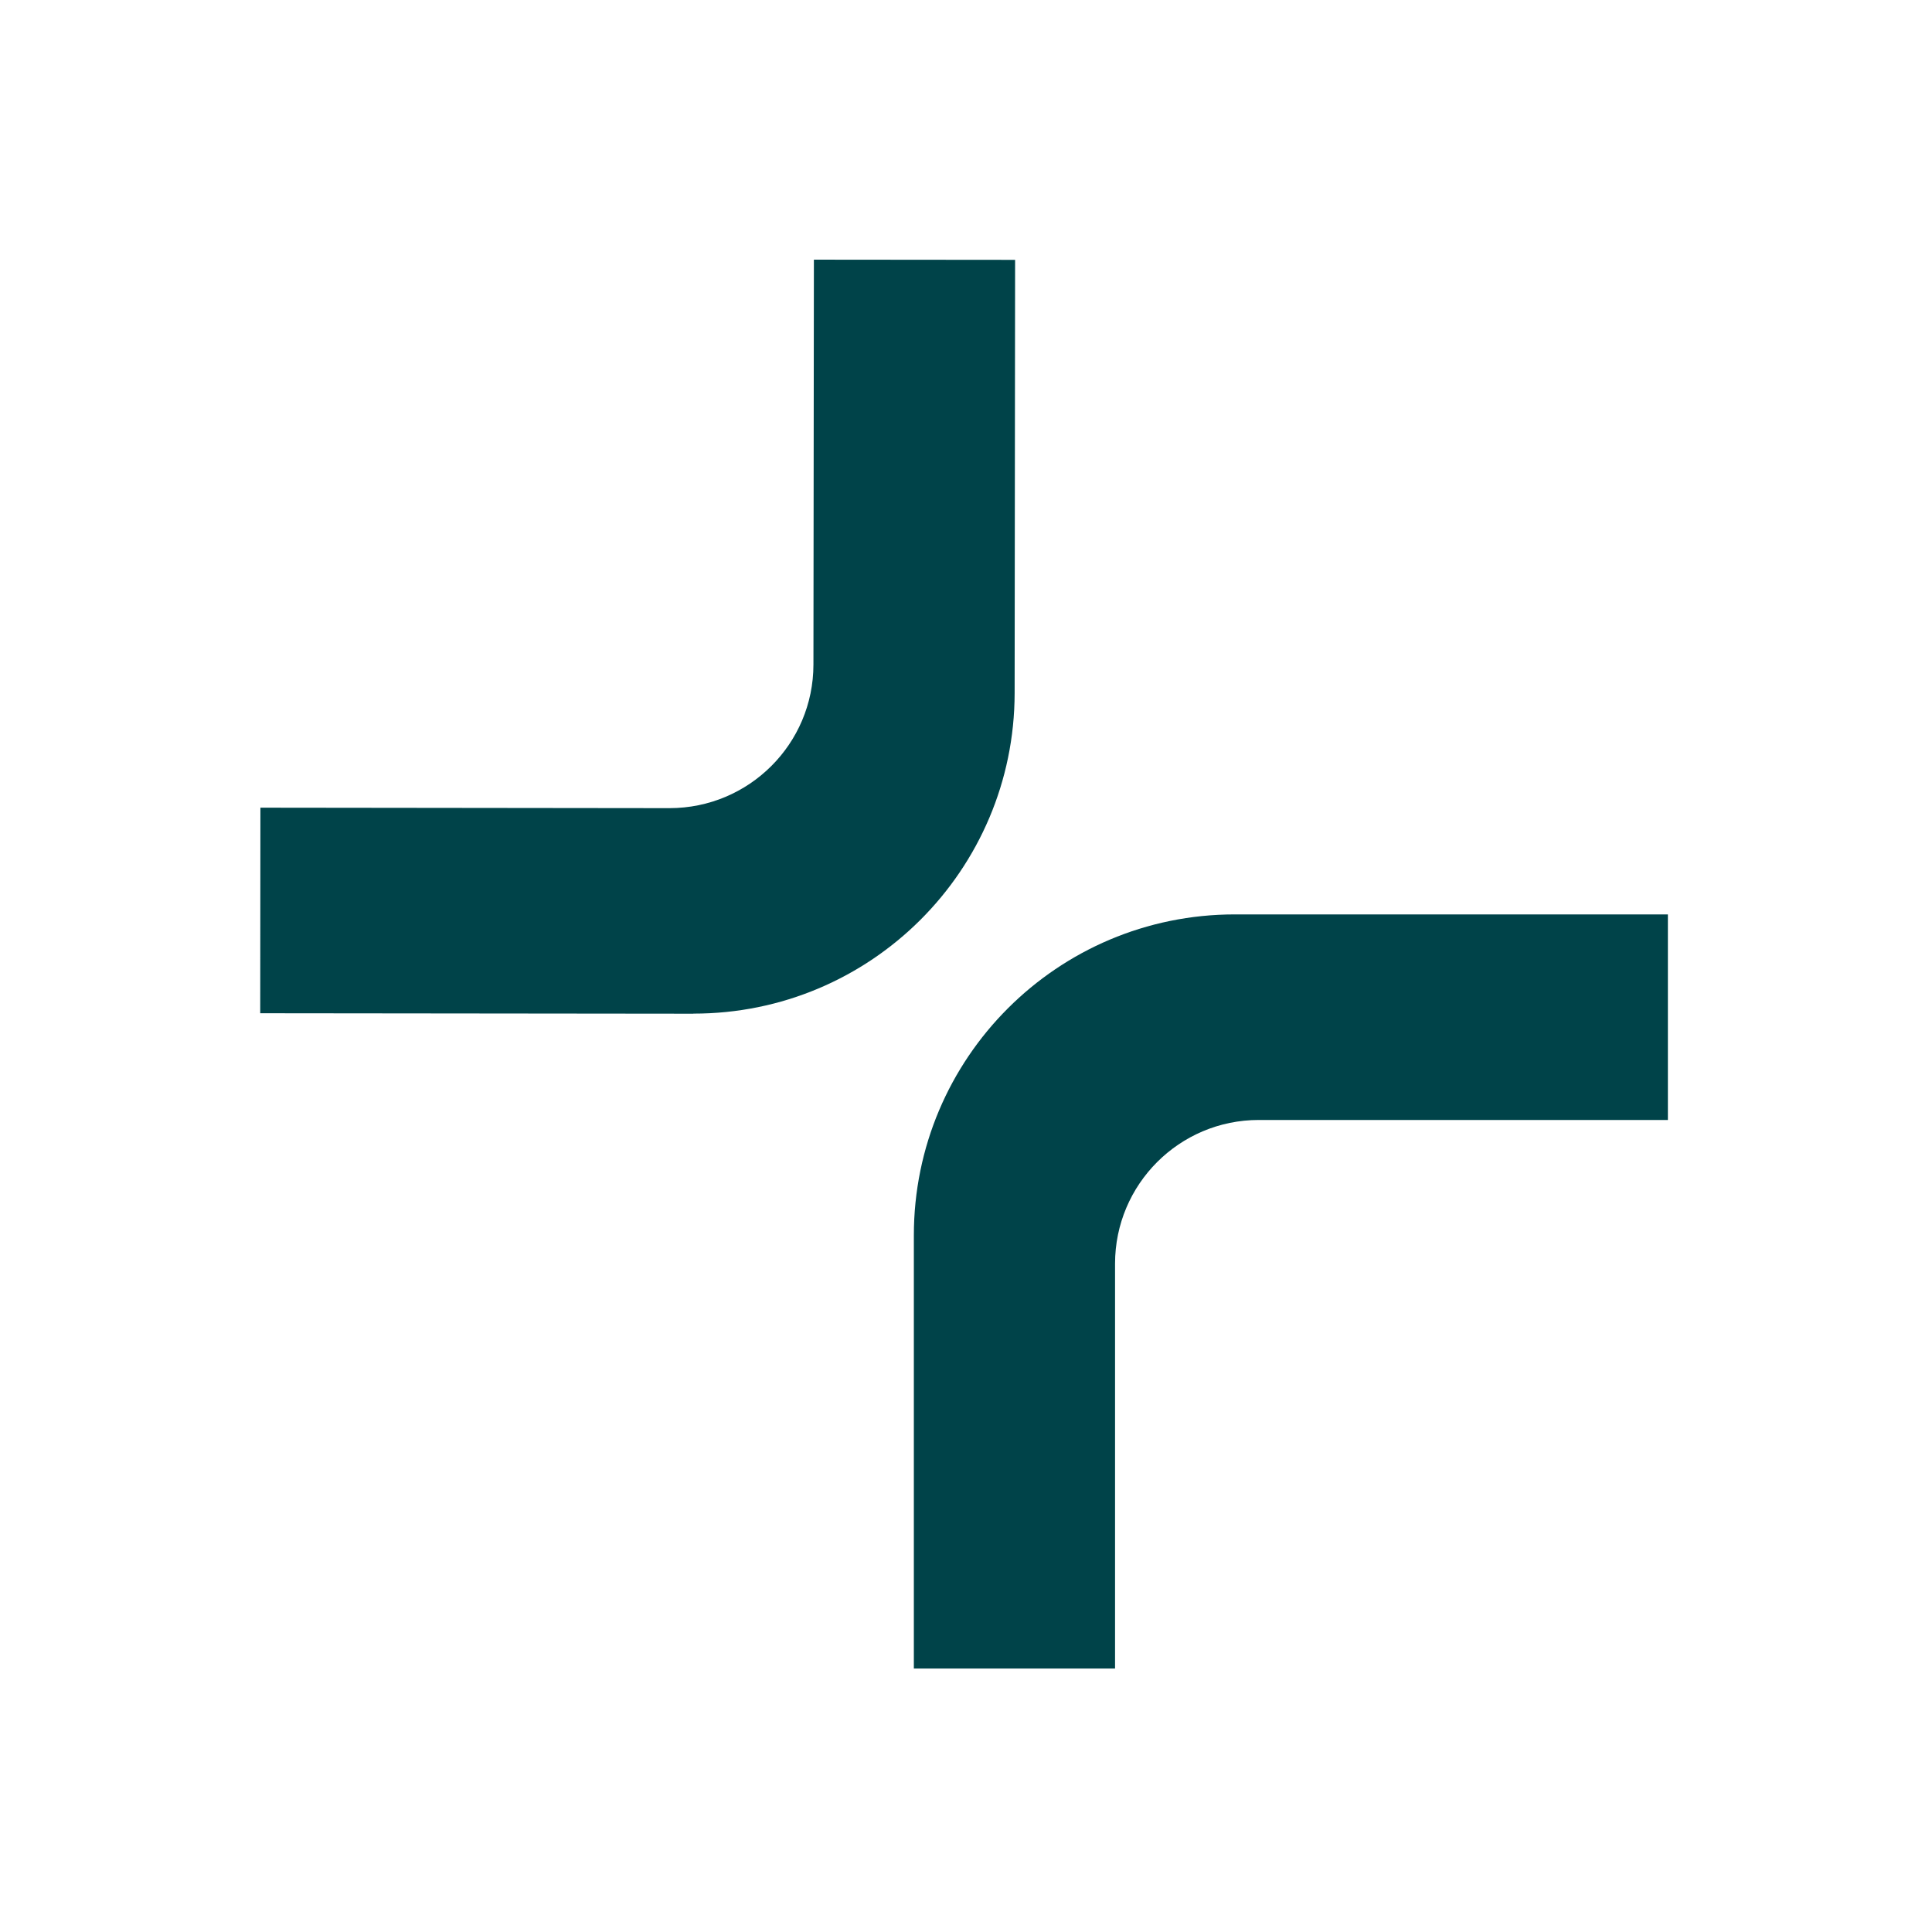
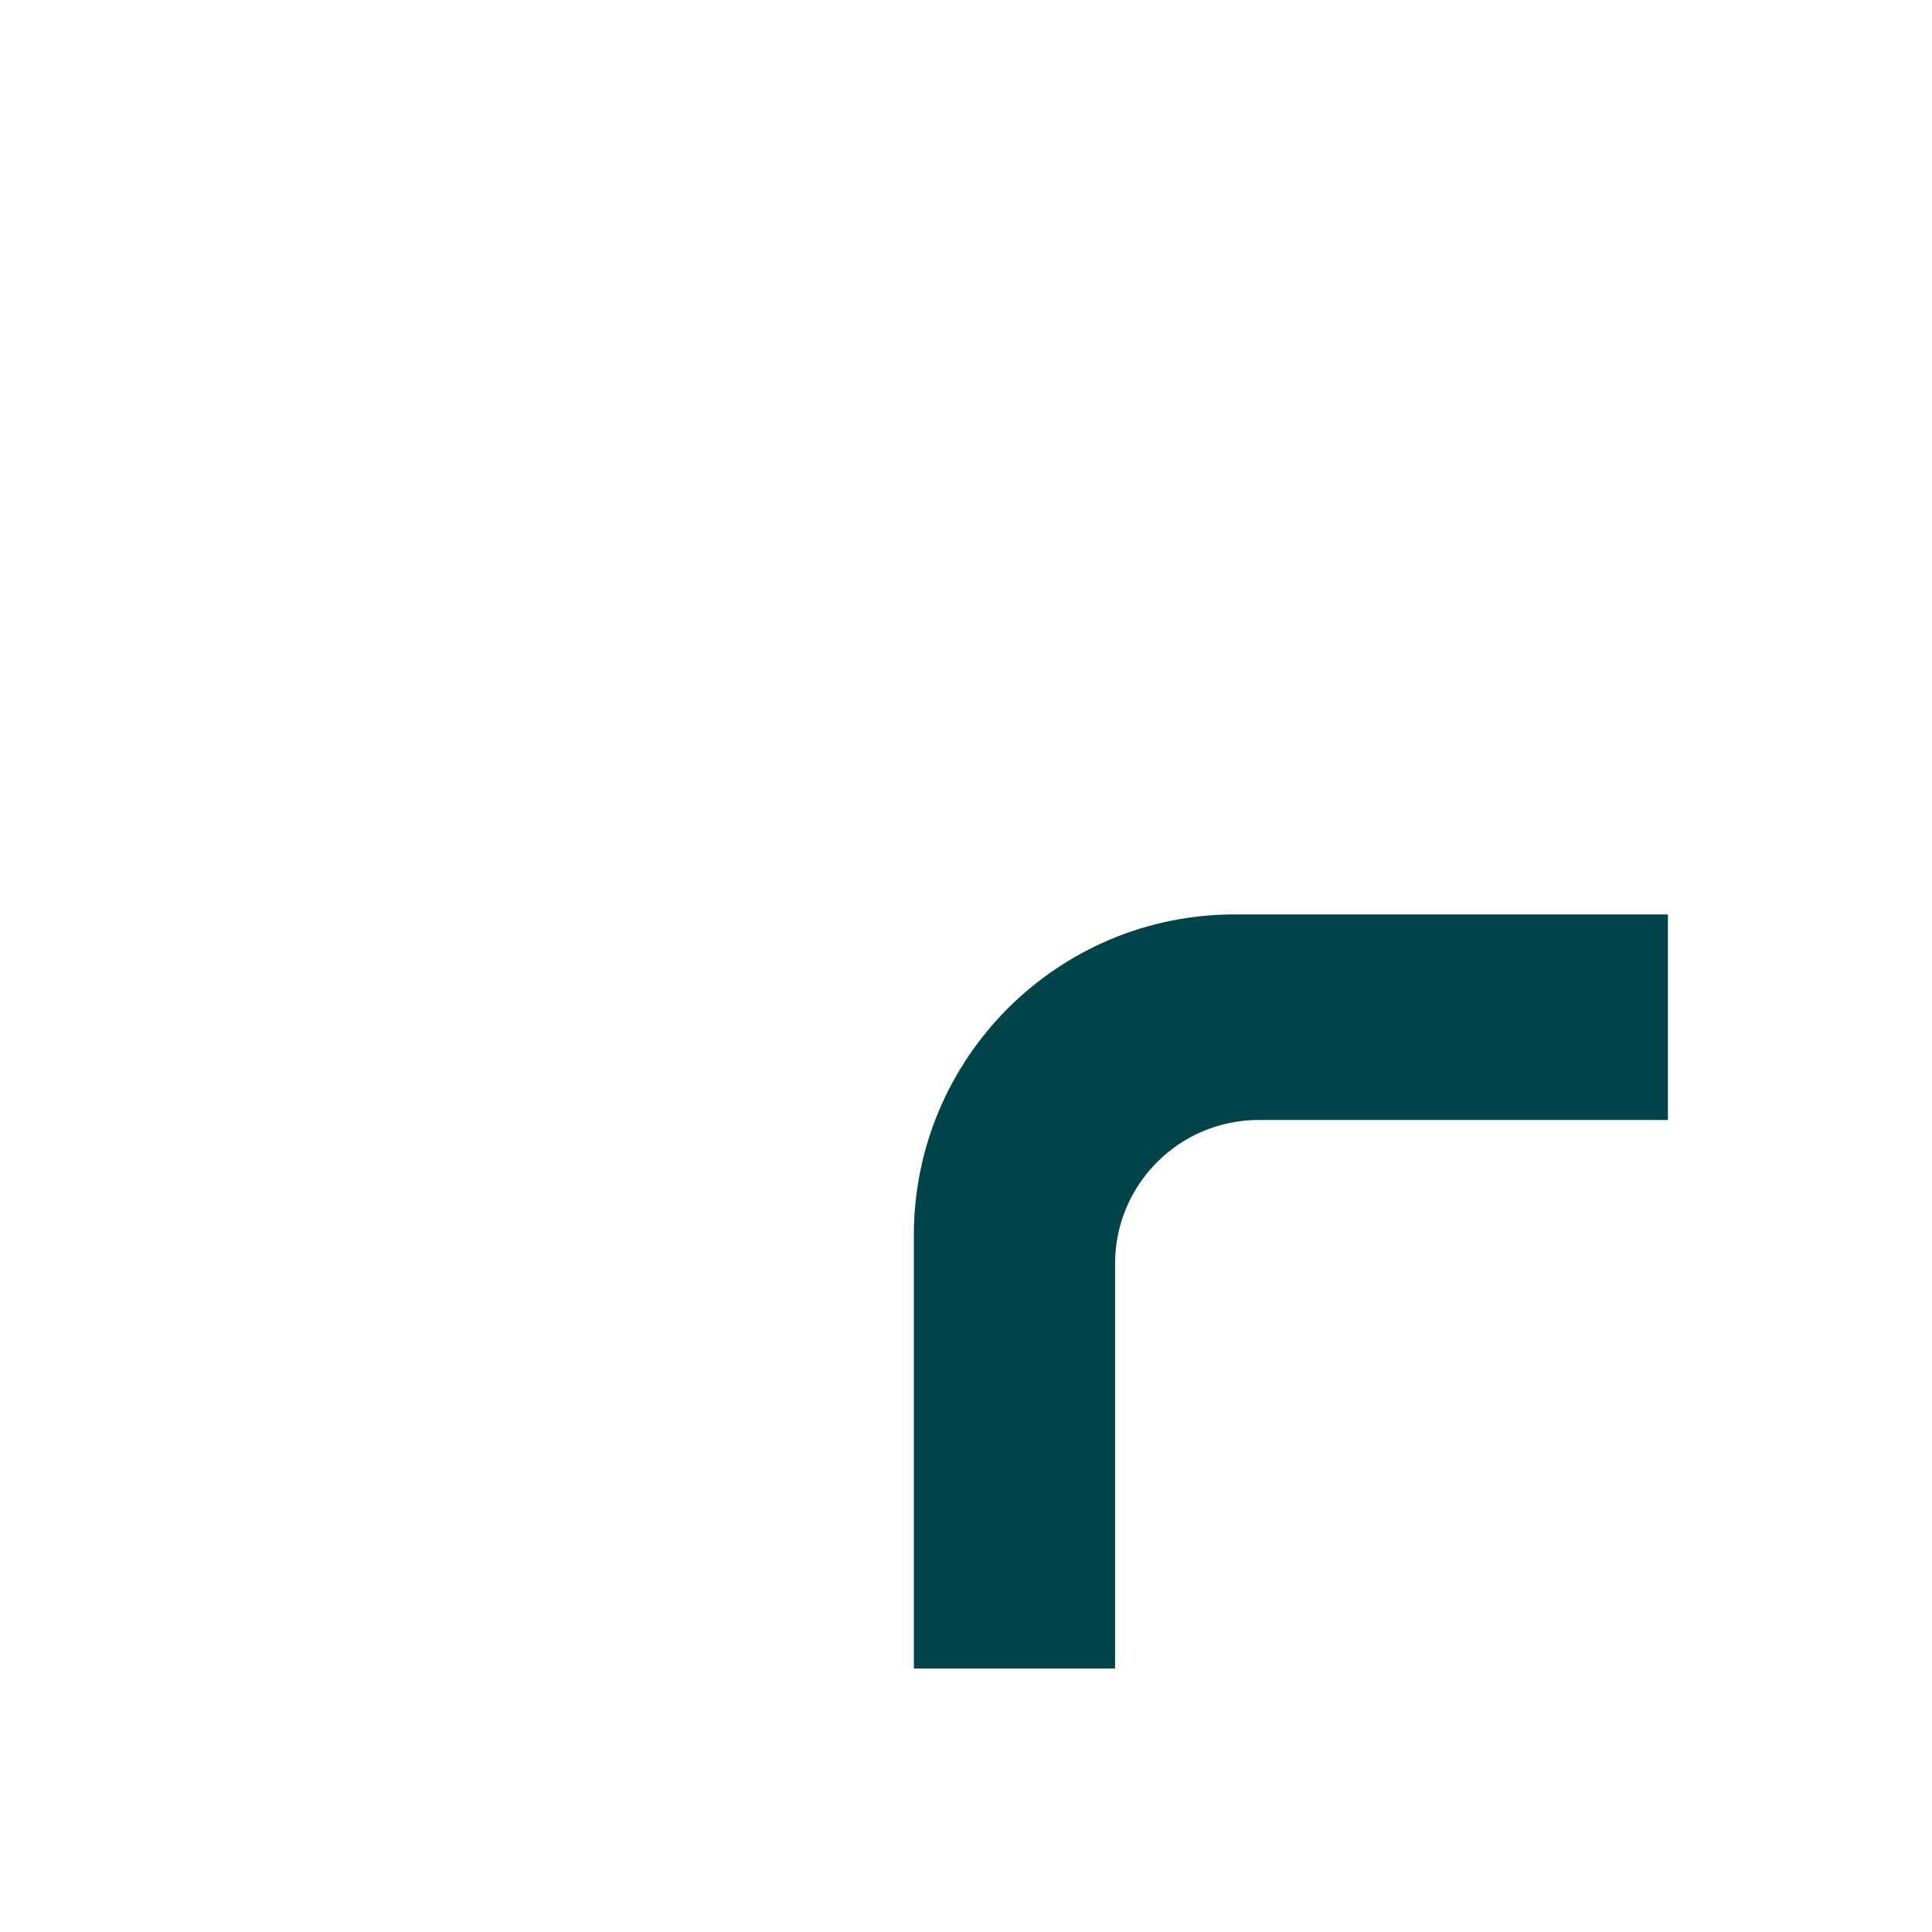
<svg xmlns="http://www.w3.org/2000/svg" width="278" height="278" viewBox="0 0 278 278" fill="none">
-   <path d="M99.767 145.851C125.273 145.878 145.971 125.233 145.998 99.727L146.065 37.391L117.113 37.364L117.047 95.614C117.047 107.045 107.766 116.286 96.335 116.286L37.471 116.219L37.444 145.798L99.78 145.864L99.767 145.851Z" fill="#004349" />
-   <path d="M177.673 131.576C152.167 131.576 131.496 152.247 131.496 177.753V240.089H160.447V181.84C160.447 170.409 169.714 161.155 181.132 161.155H239.996V131.576H177.66H177.673Z" fill="#004349" />
+   <path d="M177.673 131.576C152.167 131.576 131.496 152.247 131.496 177.753V240.089H160.447V181.84C160.447 170.409 169.714 161.155 181.132 161.155H239.996V131.576H177.673Z" fill="#004349" />
</svg>